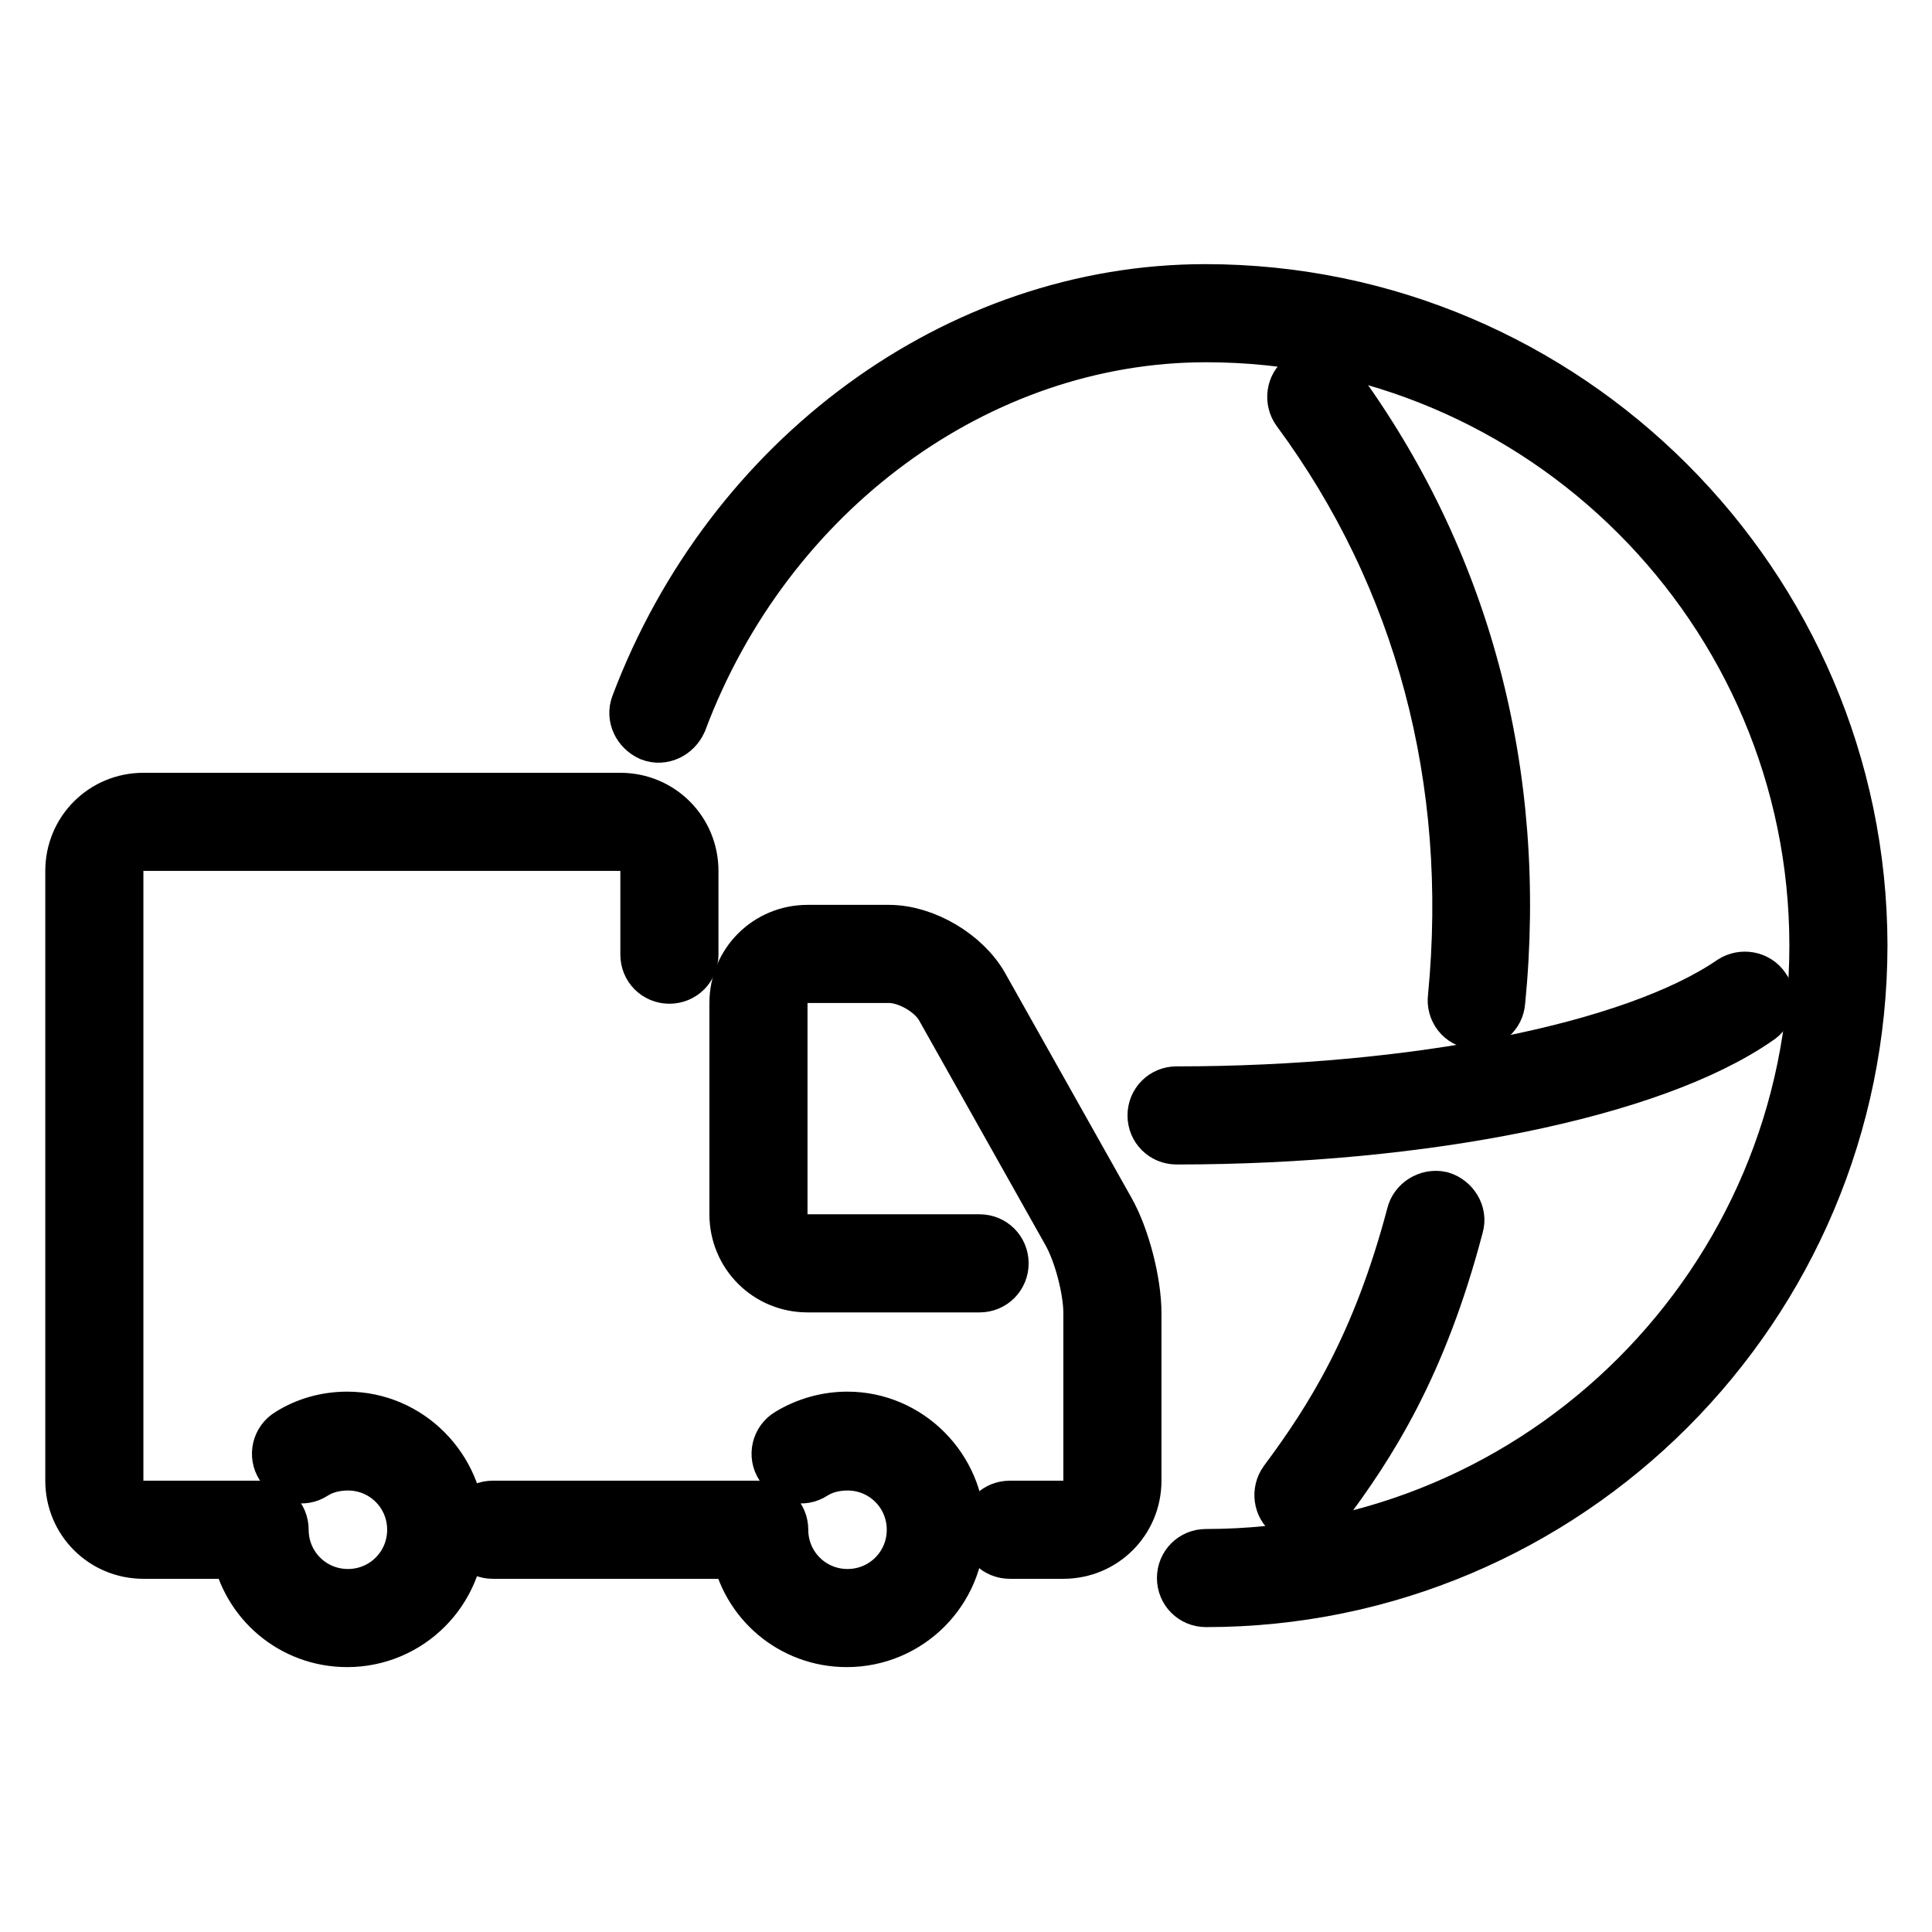
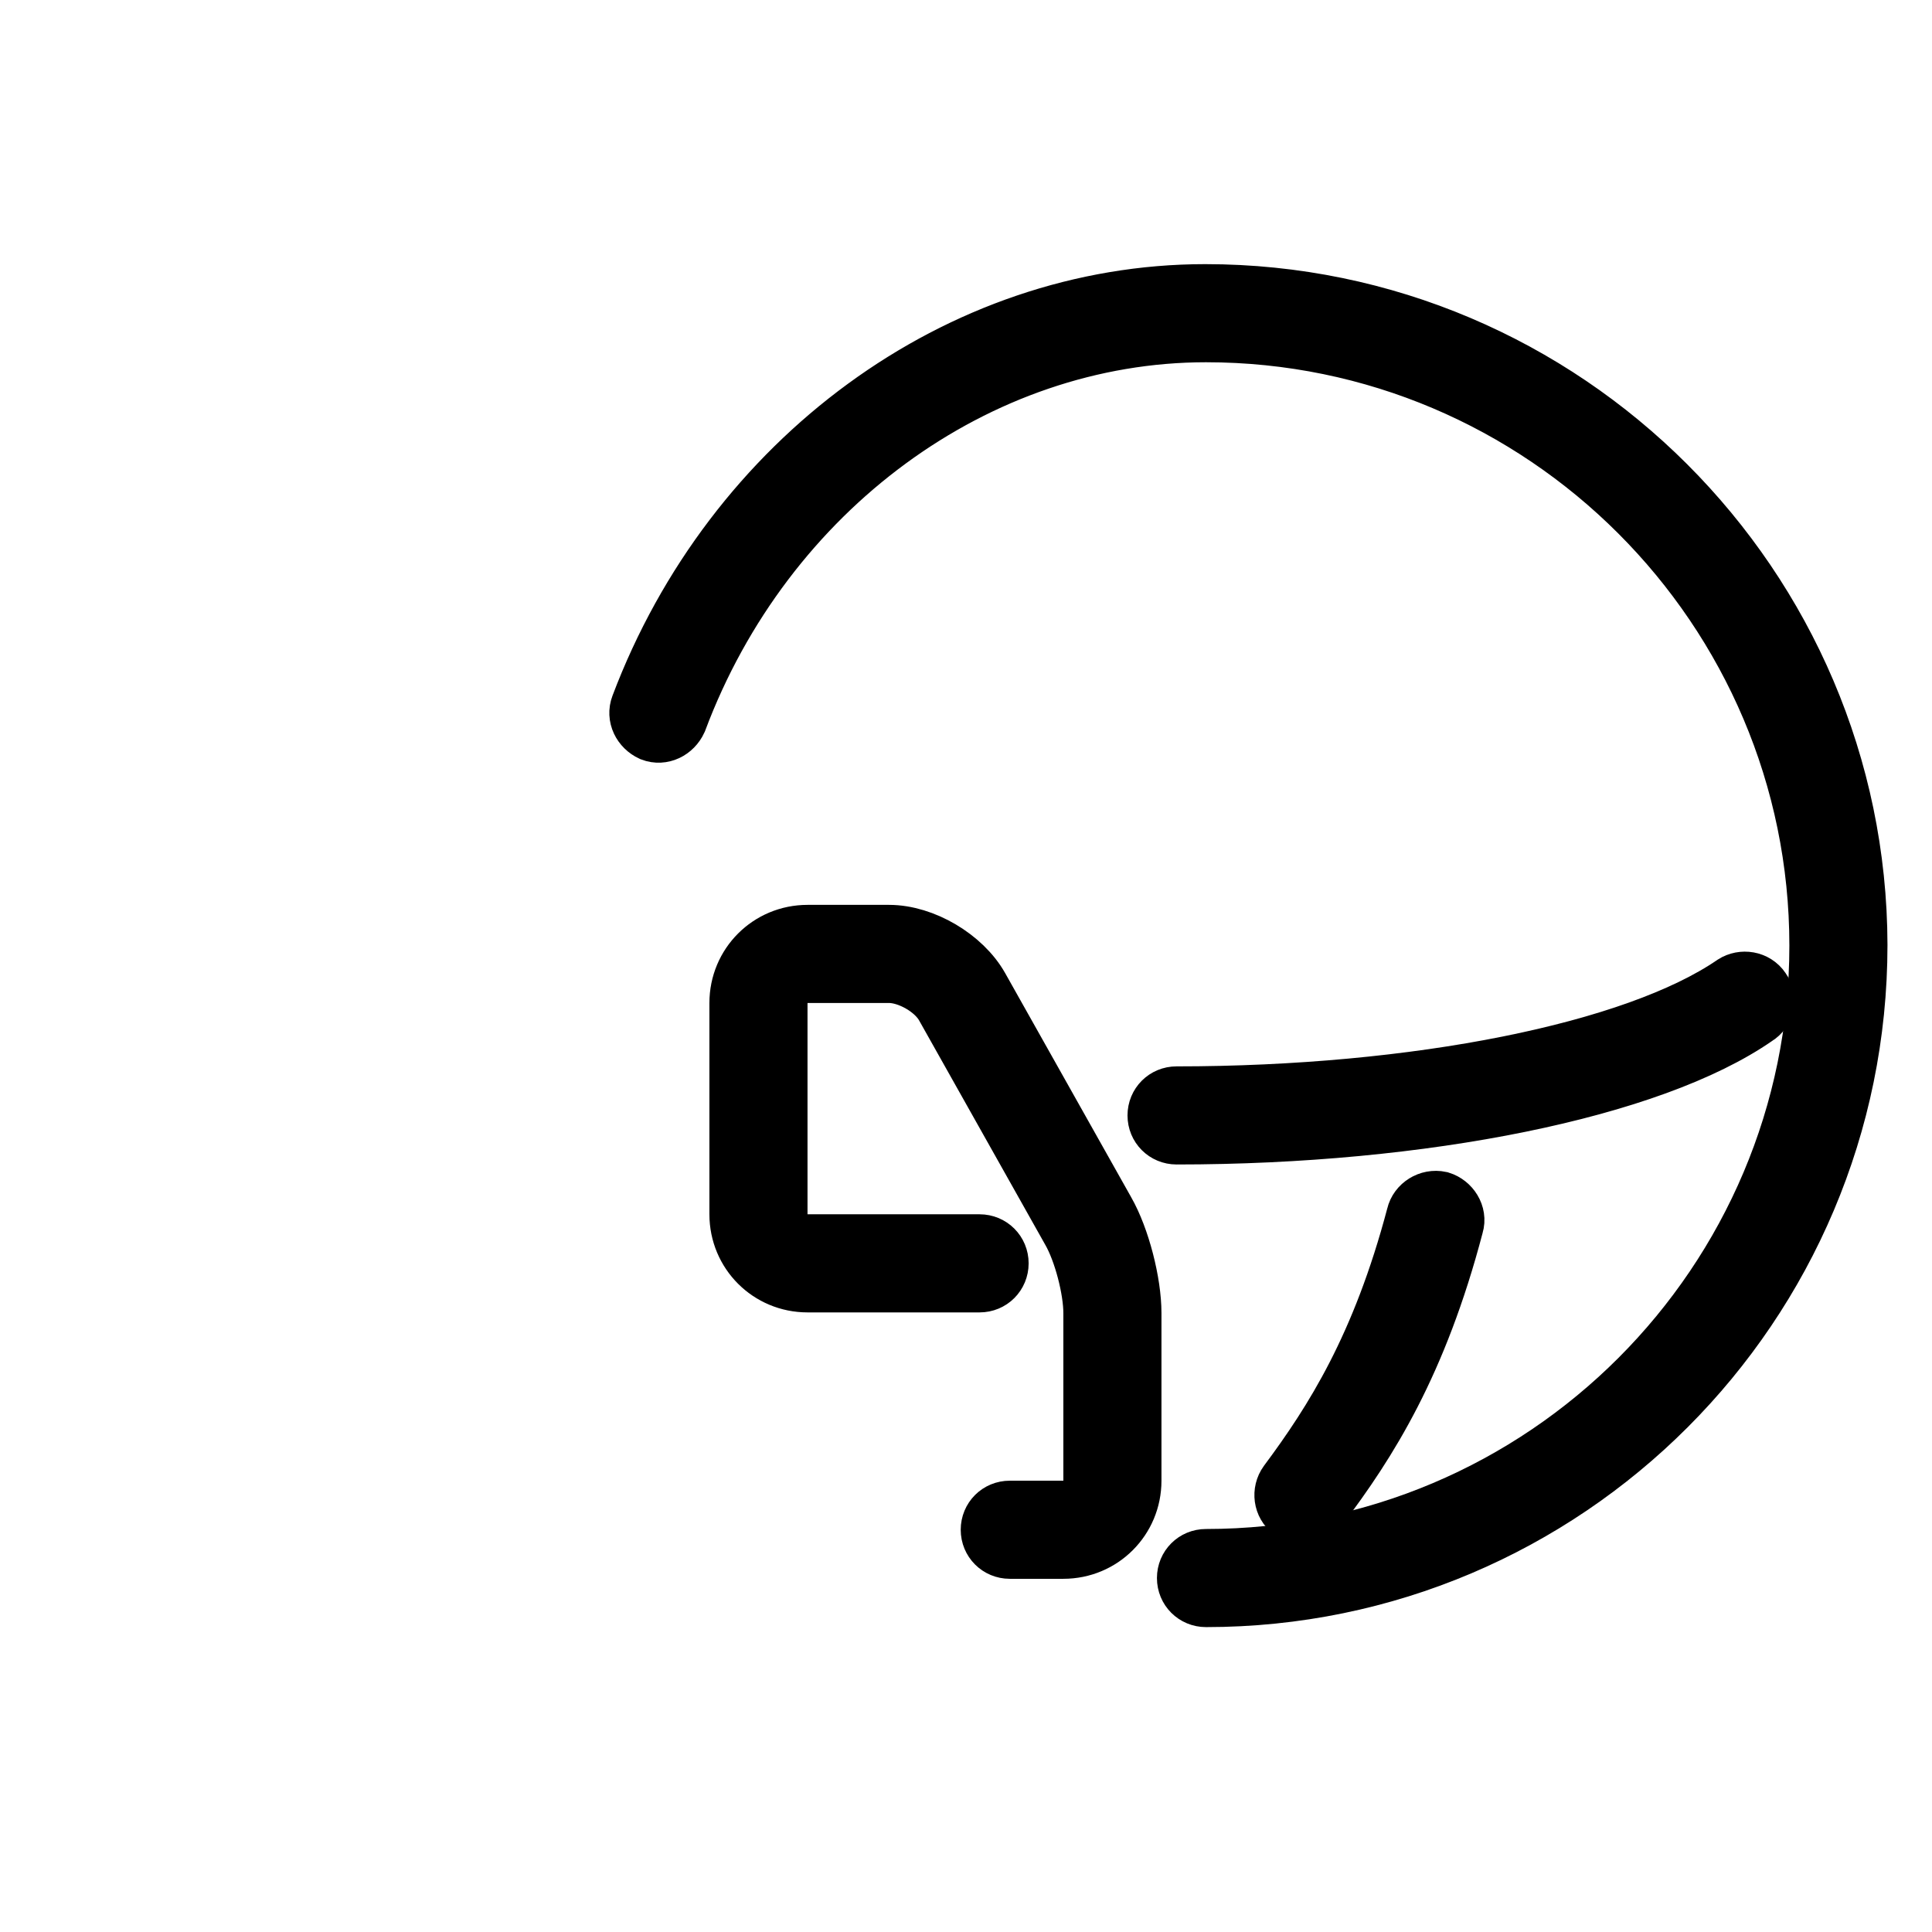
<svg xmlns="http://www.w3.org/2000/svg" version="1.1" x="0px" y="0px" viewBox="0 0 256 256" enable-background="new 0 0 256 256" xml:space="preserve">
  <g>
    <g>
      <g>
        <g>
          <path stroke-width="8" fill-opacity="0" stroke="#000000" d="M187.7,161.1c-4.6,17.4-10.9,27.3-17,35.5c-0.8,1.1-0.6,2.7,0.5,3.5c0.5,0.3,1,0.5,1.5,0.5c0.8,0,1.5-0.3,2-1c6.5-8.6,13.1-19,17.9-37.3c0.4-1.3-0.5-2.7-1.8-3.1C189.4,158.9,188,159.8,187.7,161.1z" />
-           <path stroke-width="8" fill-opacity="0" stroke="#000000" d="M195.4,135c0.1,0,0.2,0,0.2,0c1.3,0,2.4-1,2.5-2.3c3-30.2-4.6-58.4-21.7-81.6c-0.8-1.1-2.4-1.3-3.5-0.5c-1.1,0.8-1.3,2.4-0.5,3.5c16.4,22.2,23.6,49.2,20.8,78.1C193,133.6,194,134.9,195.4,135z" />
          <path stroke-width="8" fill-opacity="0" stroke="#000000" d="M159.7,39c-32.5,0-62.5,22-74.8,54.6c-0.5,1.3,0.2,2.7,1.5,3.3c1.3,0.5,2.7-0.2,3.3-1.5c11.5-30.7,39.7-51.4,70.1-51.4c44.8,0,81.3,36.5,81.3,81.3s-36.4,81.3-81.3,81.3c-1.4,0-2.5,1.1-2.5,2.5s1.1,2.5,2.5,2.5c47.6,0,86.3-38.7,86.3-86.4C246,77.8,207.3,39,159.7,39z" />
          <path stroke-width="8" fill-opacity="0" stroke="#000000" d="M233.3,131.2c-0.8-1.2-2.4-1.4-3.5-0.7c-13.1,9-42.1,14.8-73.9,14.8c-1.4,0-2.5,1.1-2.5,2.5c0,1.4,1.1,2.5,2.5,2.5c32.7,0,62.9-6.1,76.7-15.7C233.8,133.9,234.1,132.3,233.3,131.2z" />
          <path stroke-width="8" fill-opacity="0" stroke="#000000" d="M129.7,130.9c-2.2-3.9-7.4-7-11.9-7H107c-5,0-9,4-9,9v28c0,5,4,9,9,9h22.8c1.4,0,2.5-1.1,2.5-2.5c0-1.4-1.1-2.5-2.5-2.5H107c-2.2,0-4-1.8-4-4v-28c0-2.2,1.8-4,4-4h10.8c2.7,0,6.2,2,7.5,4.4l16.7,29.7c1.6,2.8,2.9,7.8,2.9,11v22.2c0,2.2-1.8,4-4,4h-7.1c-1.4,0-2.5,1.1-2.5,2.5s1.1,2.5,2.5,2.5h7.1c5,0,9-4,9-9v-22.2c0-4-1.5-9.9-3.5-13.4L129.7,130.9z" />
-           <path stroke-width="8" fill-opacity="0" stroke="#000000" d="M46,188.4c-2.6,0-5.2,0.7-7.4,2.1c-1.2,0.7-1.6,2.3-0.8,3.5c0.7,1.2,2.3,1.6,3.5,0.8c1.4-0.9,3.1-1.3,4.8-1.3c5.1,0,9.2,4.1,9.2,9.2c0,5.1-4.1,9.2-9.2,9.2c-5.1,0-9.2-4.1-9.2-9.2c0-1.4-1.1-2.5-2.5-2.5H19c-2.2,0-4-1.8-4-4v-80.8c0-2.2,1.8-4,4-4h63.2c2.2,0,4,1.8,4,4v11.1c0,1.4,1.1,2.5,2.5,2.5c1.4,0,2.5-1.1,2.5-2.5v-11.1c0-5-4-9-9-9H19c-5,0-9,4-9,9v80.8c0,5,4,9,9,9H32c1.2,6.7,7,11.7,14,11.7c7.9,0,14.3-6.4,14.3-14.3C60.2,194.9,53.9,188.4,46,188.4z" />
-           <path stroke-width="8" fill-opacity="0" stroke="#000000" d="M112.3,188.4c-2.6,0-5.2,0.7-7.5,2.1c-1.2,0.7-1.6,2.3-0.8,3.5c0.7,1.2,2.3,1.6,3.5,0.8c1.4-0.9,3.1-1.3,4.8-1.3c5.1,0,9.2,4.1,9.2,9.2c0,5.1-4.1,9.2-9.2,9.2c-5.1,0-9.2-4.1-9.2-9.2c0-1.4-1.1-2.5-2.5-2.5H65.3c-1.4,0-2.5,1.1-2.5,2.5c0,1.4,1.1,2.5,2.5,2.5h32.9c1.2,6.7,7,11.7,14,11.7c7.9,0,14.3-6.4,14.3-14.3C126.5,194.9,120.1,188.4,112.3,188.4z" />
        </g>
      </g>
      <g />
      <g />
      <g />
      <g />
      <g />
      <g />
      <g />
      <g />
      <g />
      <g />
      <g />
      <g />
      <g />
      <g />
      <g />
    </g>
  </g>
</svg>